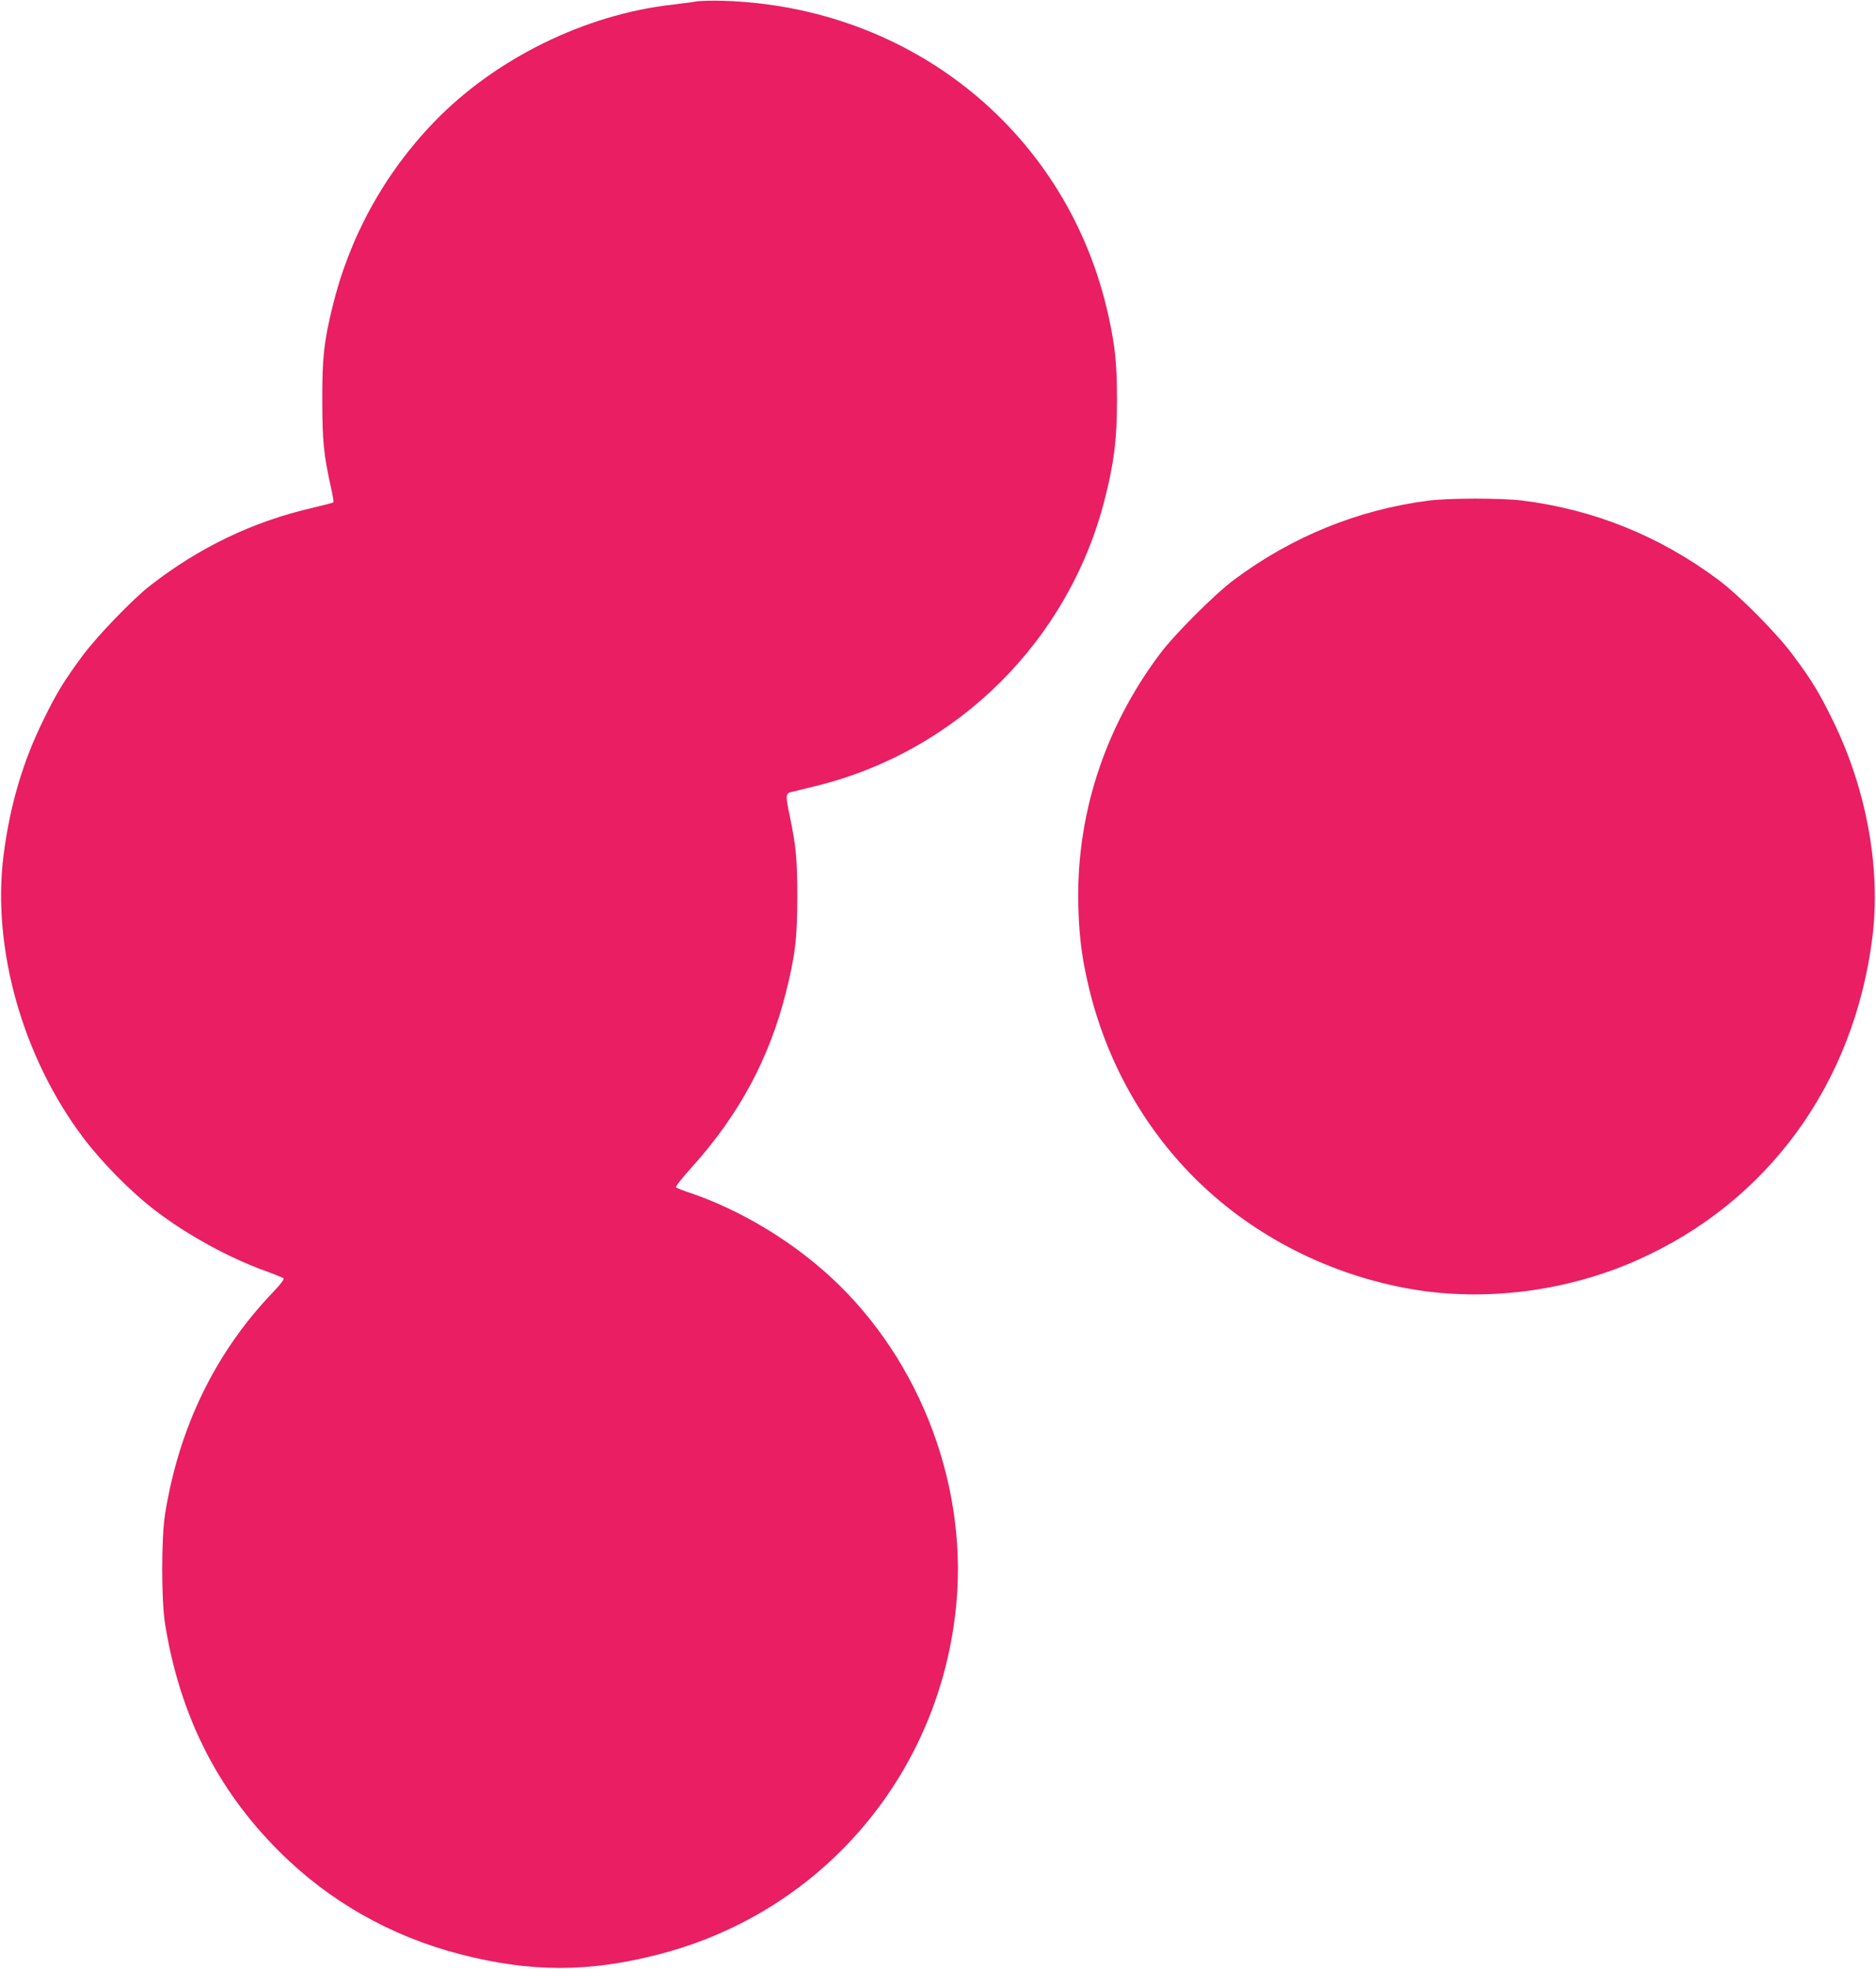
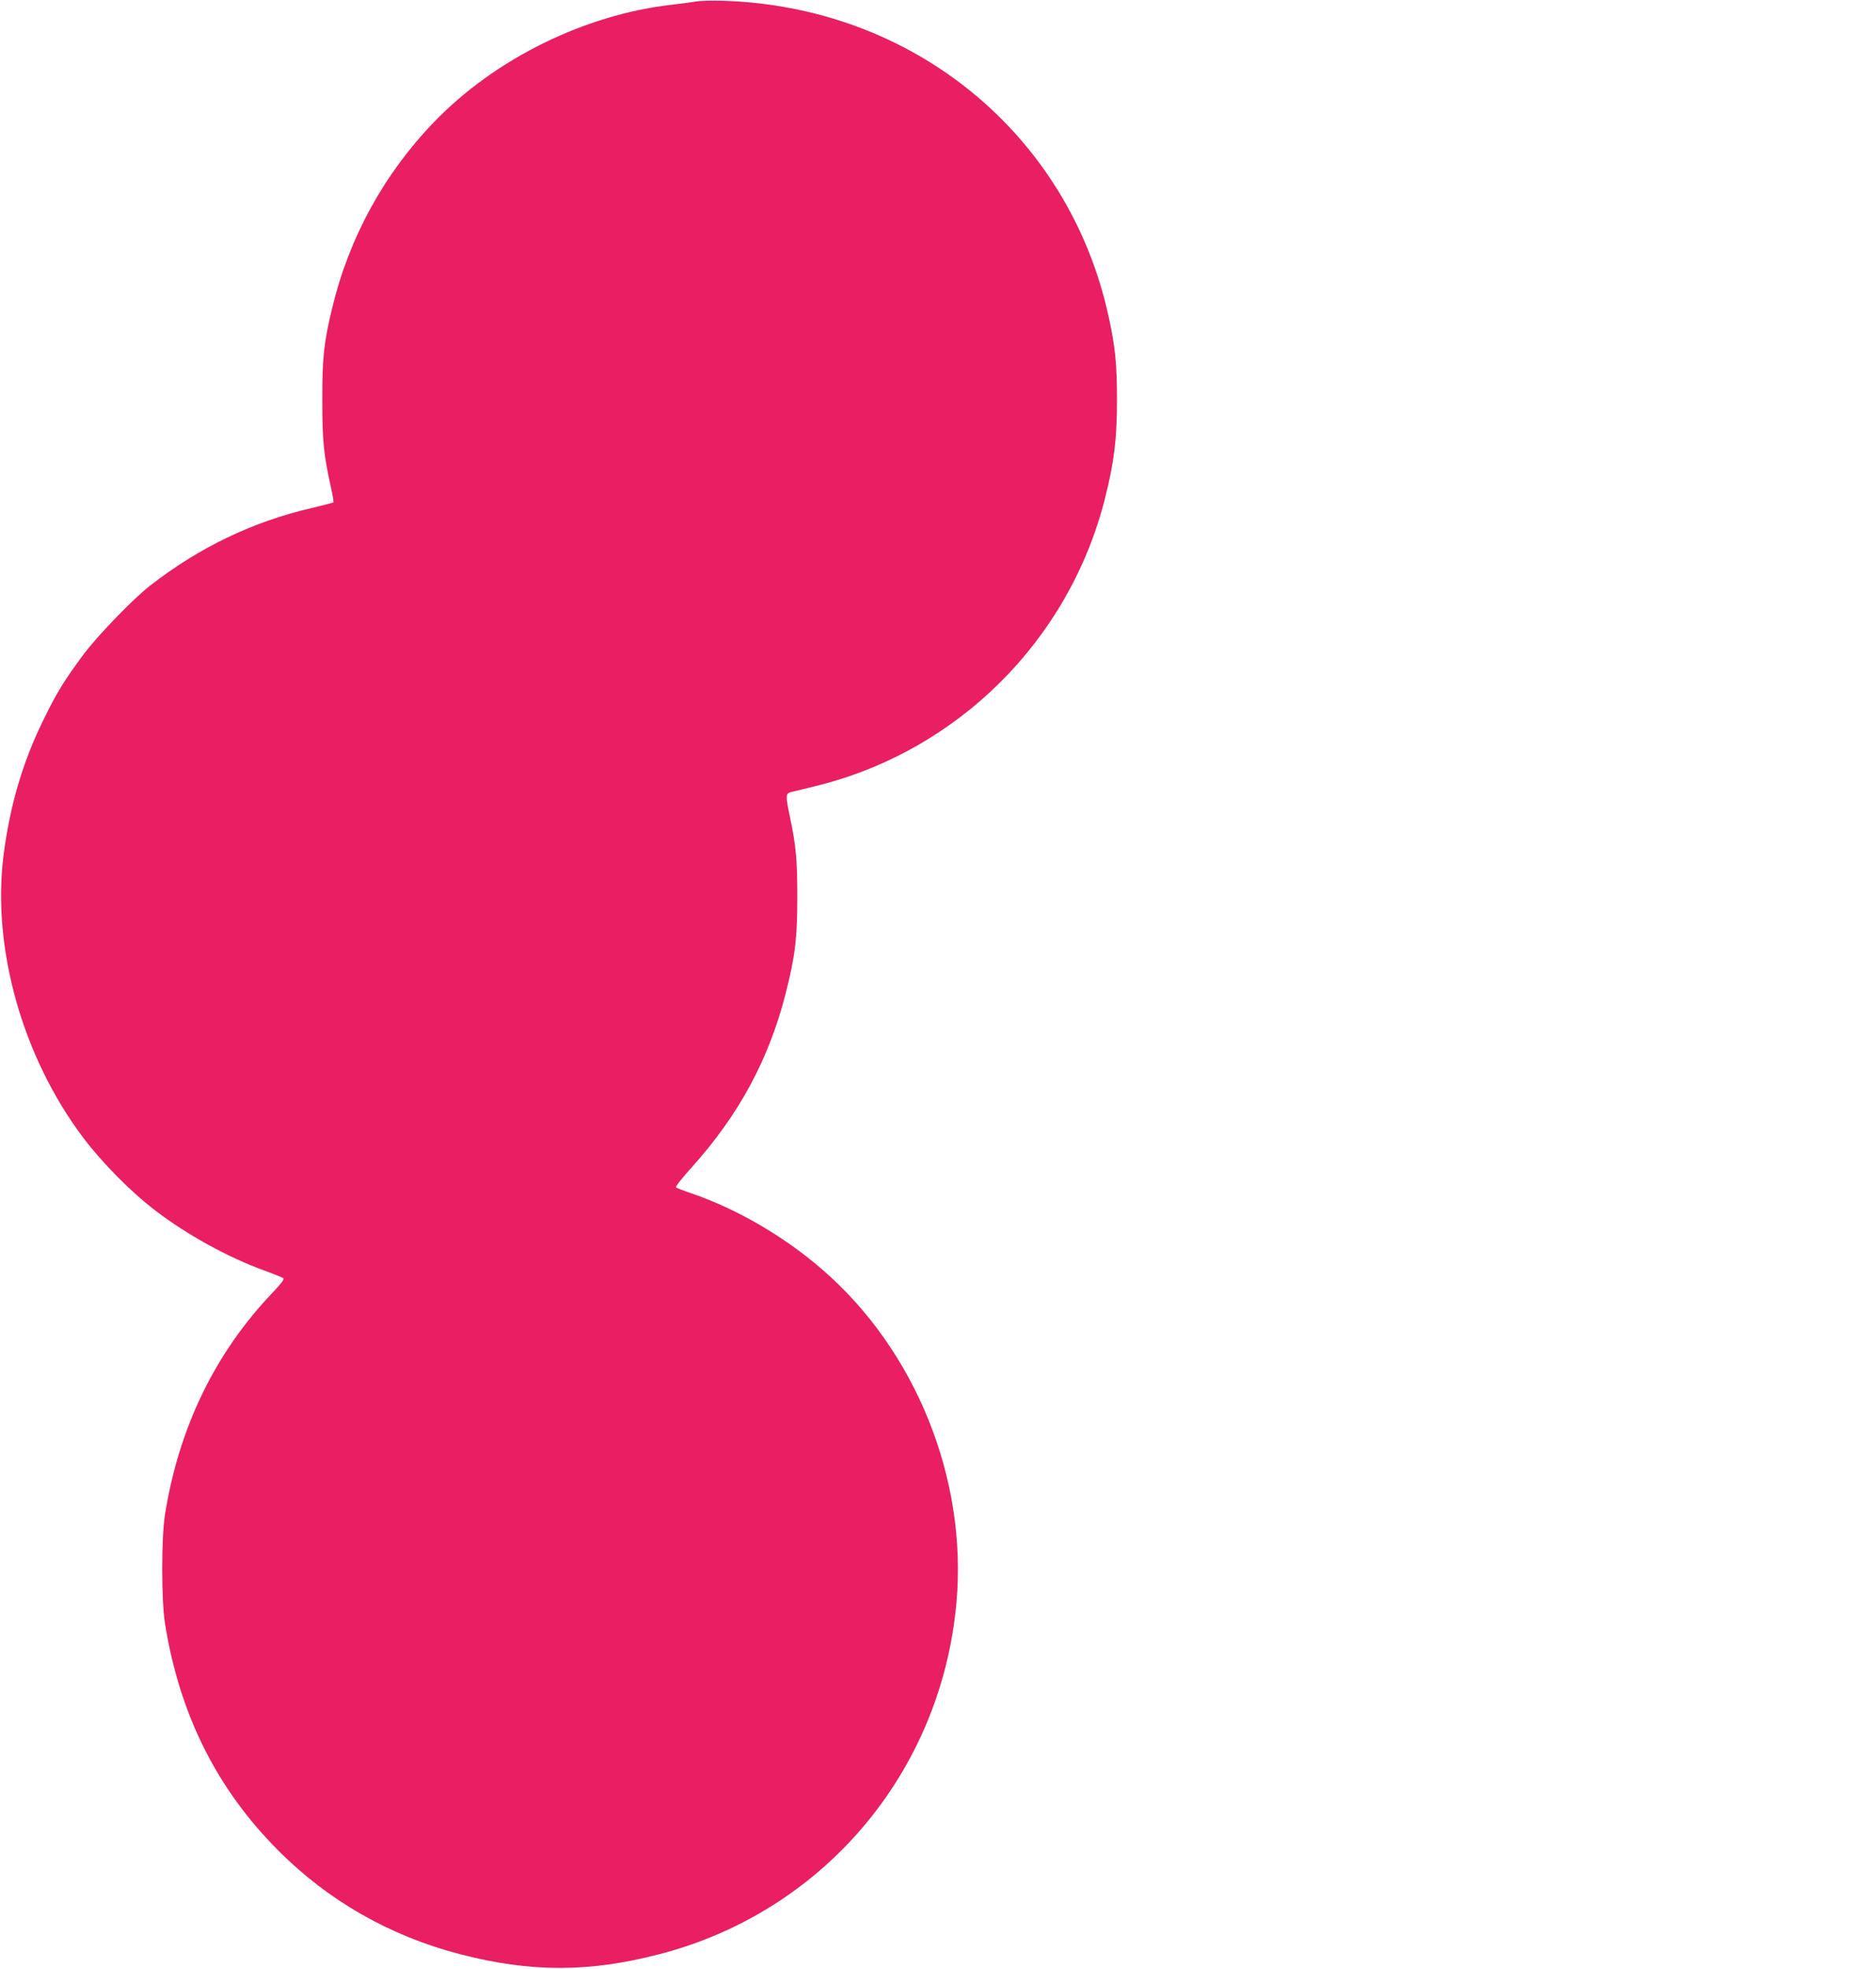
<svg xmlns="http://www.w3.org/2000/svg" version="1.0" width="1220pt" height="1280pt" viewBox="0 0 1220 1280" preserveAspectRatio="xMidYMid meet">
  <g transform="translate(0,1280) scale(0.1,-0.1)" fill="#e91e63" stroke="none">
    <path d="M4525 12790 c-27 -5 -95 -13 -150 -20 -568 -63 -1153 -350 -1551 -762 -326 -337 -554 -753 -664 -1211 -54 -224 -65 -327 -64 -602 0 -261 9 -350 55 -558 12 -53 20 -100 17 -103 -3 -3 -64 -18 -134 -35 -388 -89 -738 -257 -1059 -507 -113 -88 -344 -328 -436 -452 -122 -165 -171 -244 -259 -425 -133 -271 -216 -554 -257 -876 -76 -604 124 -1313 519 -1836 125 -165 310 -352 470 -474 204 -156 473 -304 708 -389 63 -23 119 -46 124 -50 6 -6 -23 -43 -70 -92 -374 -391 -611 -878 -701 -1444 -24 -153 -24 -555 0 -708 94 -589 336 -1075 737 -1476 325 -327 729 -557 1182 -674 458 -119 838 -119 1296 0 1067 276 1833 1182 1932 2286 72 804 -265 1641 -875 2167 -247 214 -552 391 -845 492 -52 17 -99 36 -104 40 -5 4 42 64 104 132 307 342 501 702 610 1131 61 241 75 356 75 626 0 241 -8 328 -47 515 -30 143 -30 157 7 166 17 4 89 22 160 39 921 226 1646 945 1880 1866 61 242 79 388 79 644 0 233 -11 345 -55 545 -260 1185 -1273 2013 -2509 2050 -69 2 -147 0 -175 -5z" />
-     <path d="M9285 9545 c-457 -60 -884 -234 -1260 -514 -126 -94 -387 -355 -482 -482 -365 -487 -549 -1062 -530 -1654 6 -206 27 -351 77 -551 120 -472 363 -896 704 -1227 371 -360 859 -606 1382 -697 481 -83 1011 -16 1469 187 852 377 1413 1148 1532 2103 55 446 -39 961 -257 1405 -88 180 -136 260 -259 425 -104 141 -348 387 -484 489 -383 286 -809 458 -1277 517 -141 17 -476 17 -615 -1z" />
  </g>
</svg>